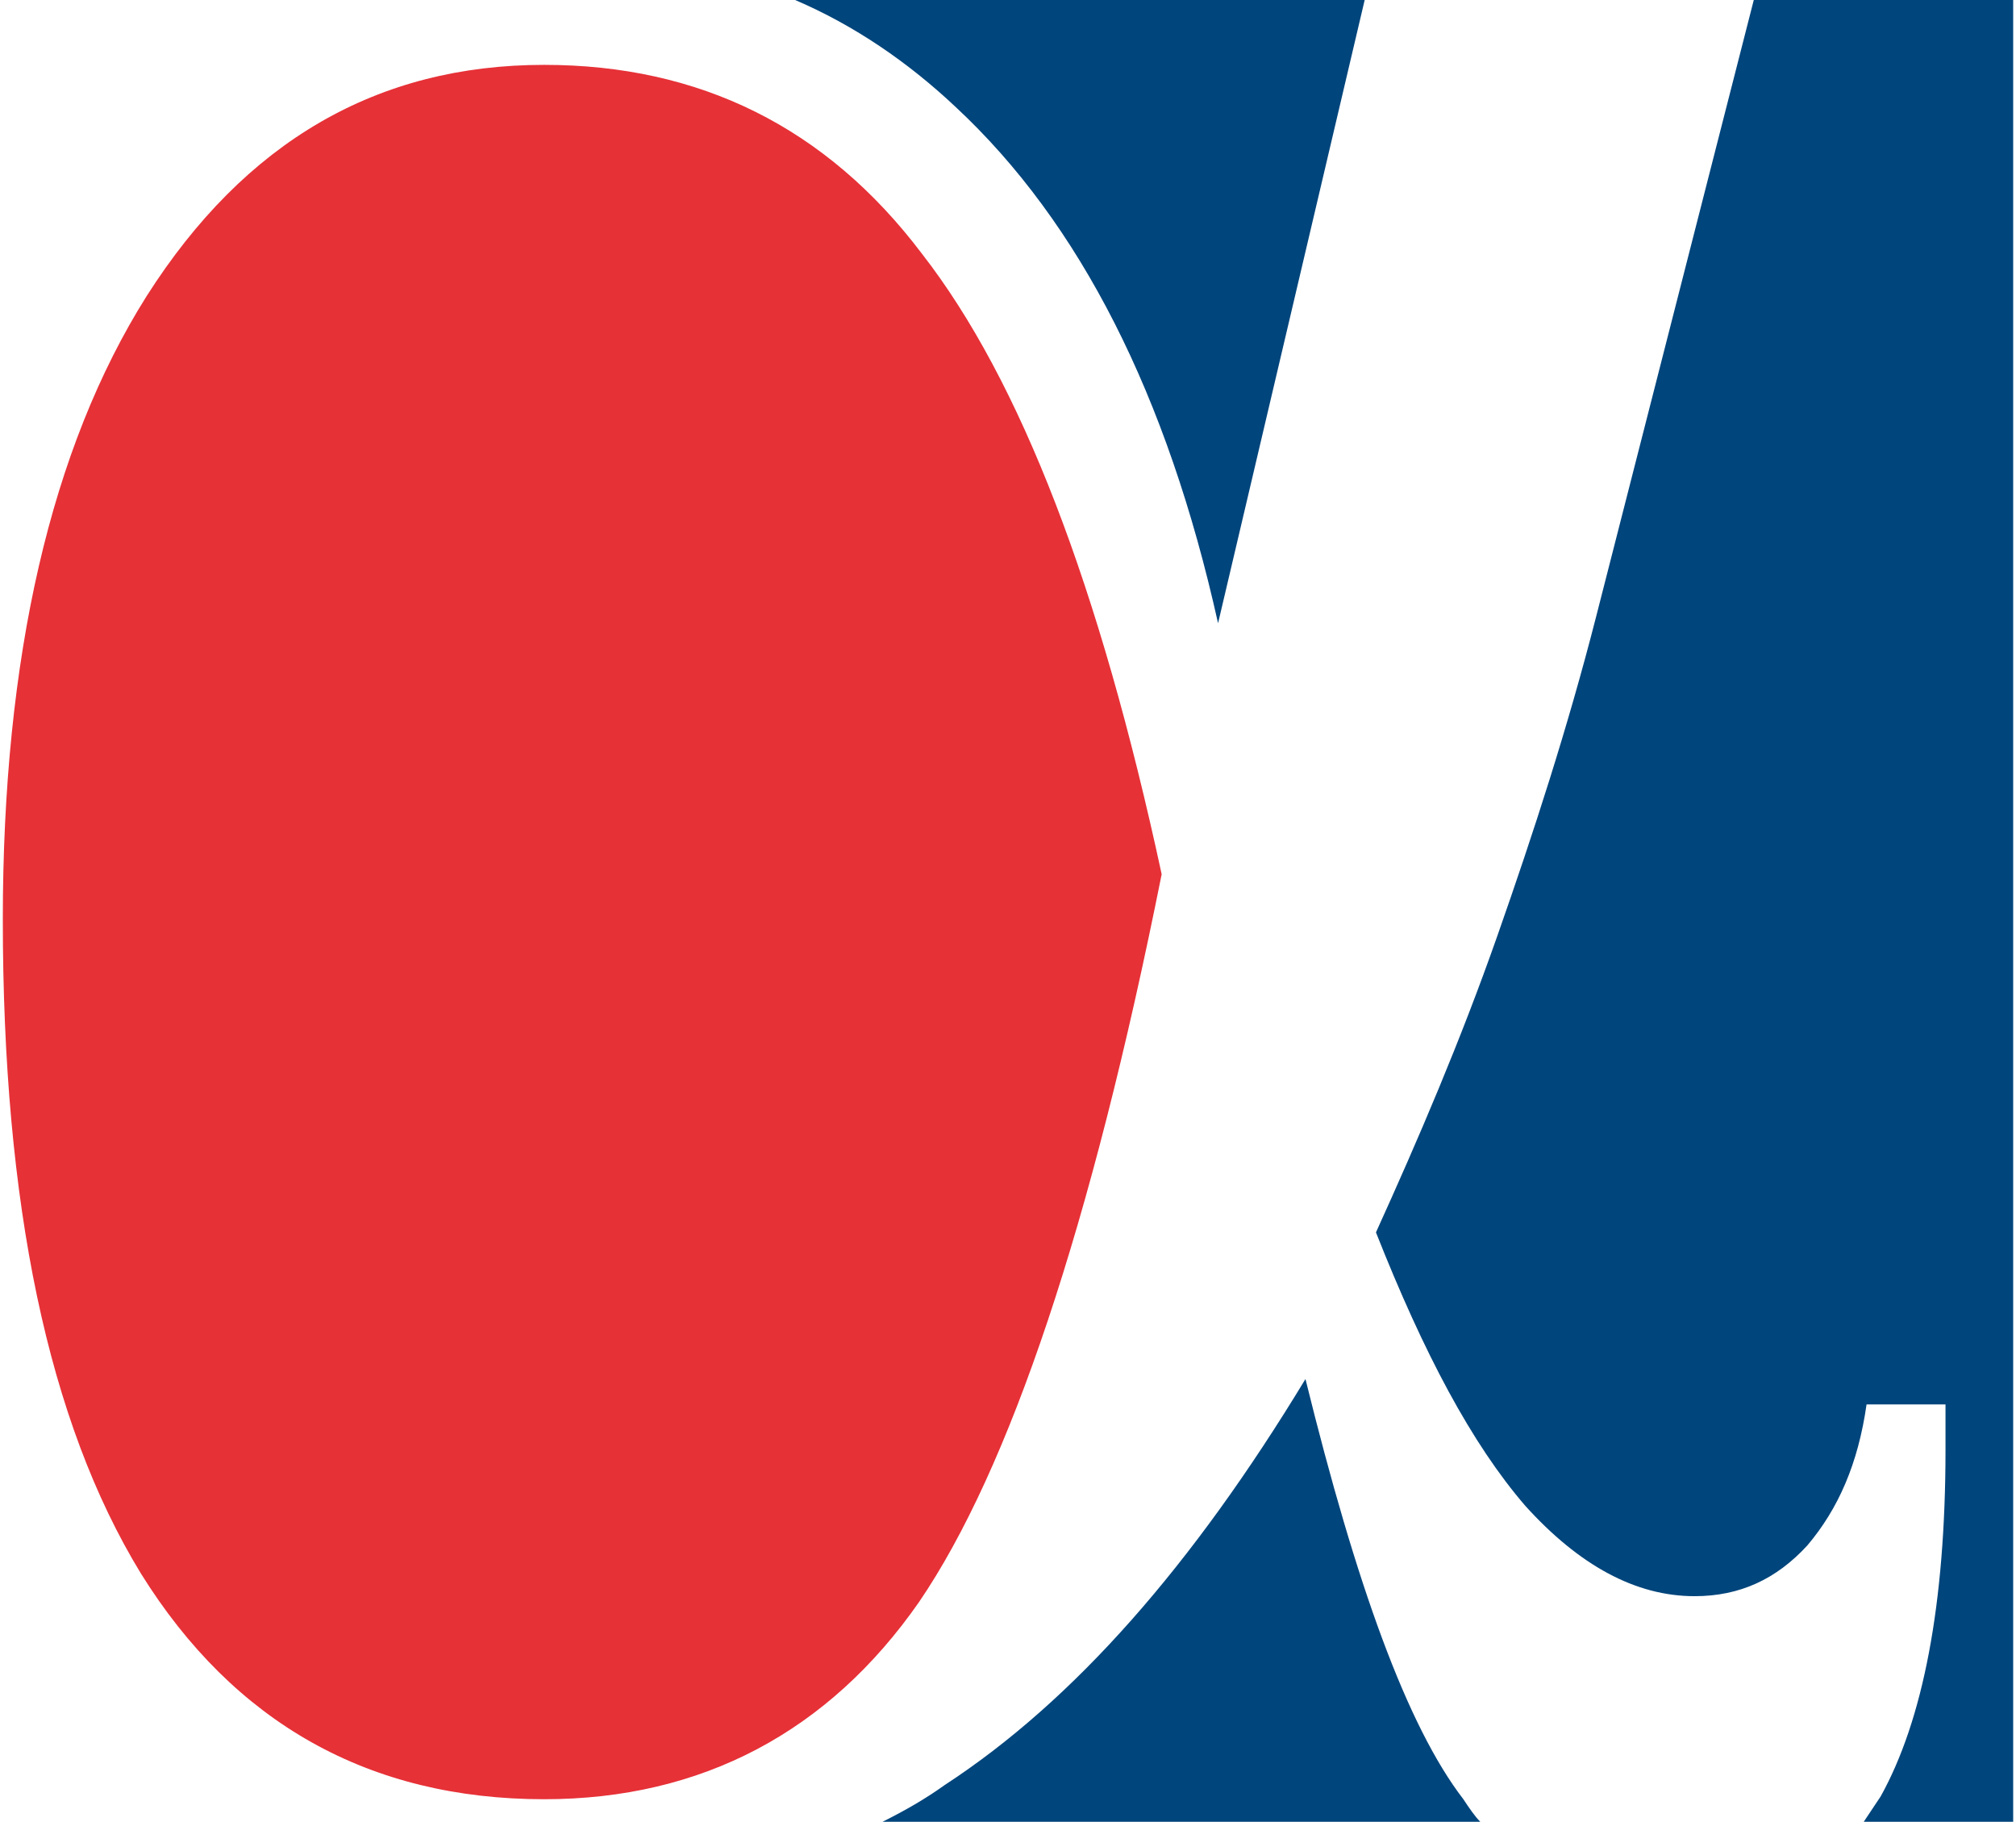
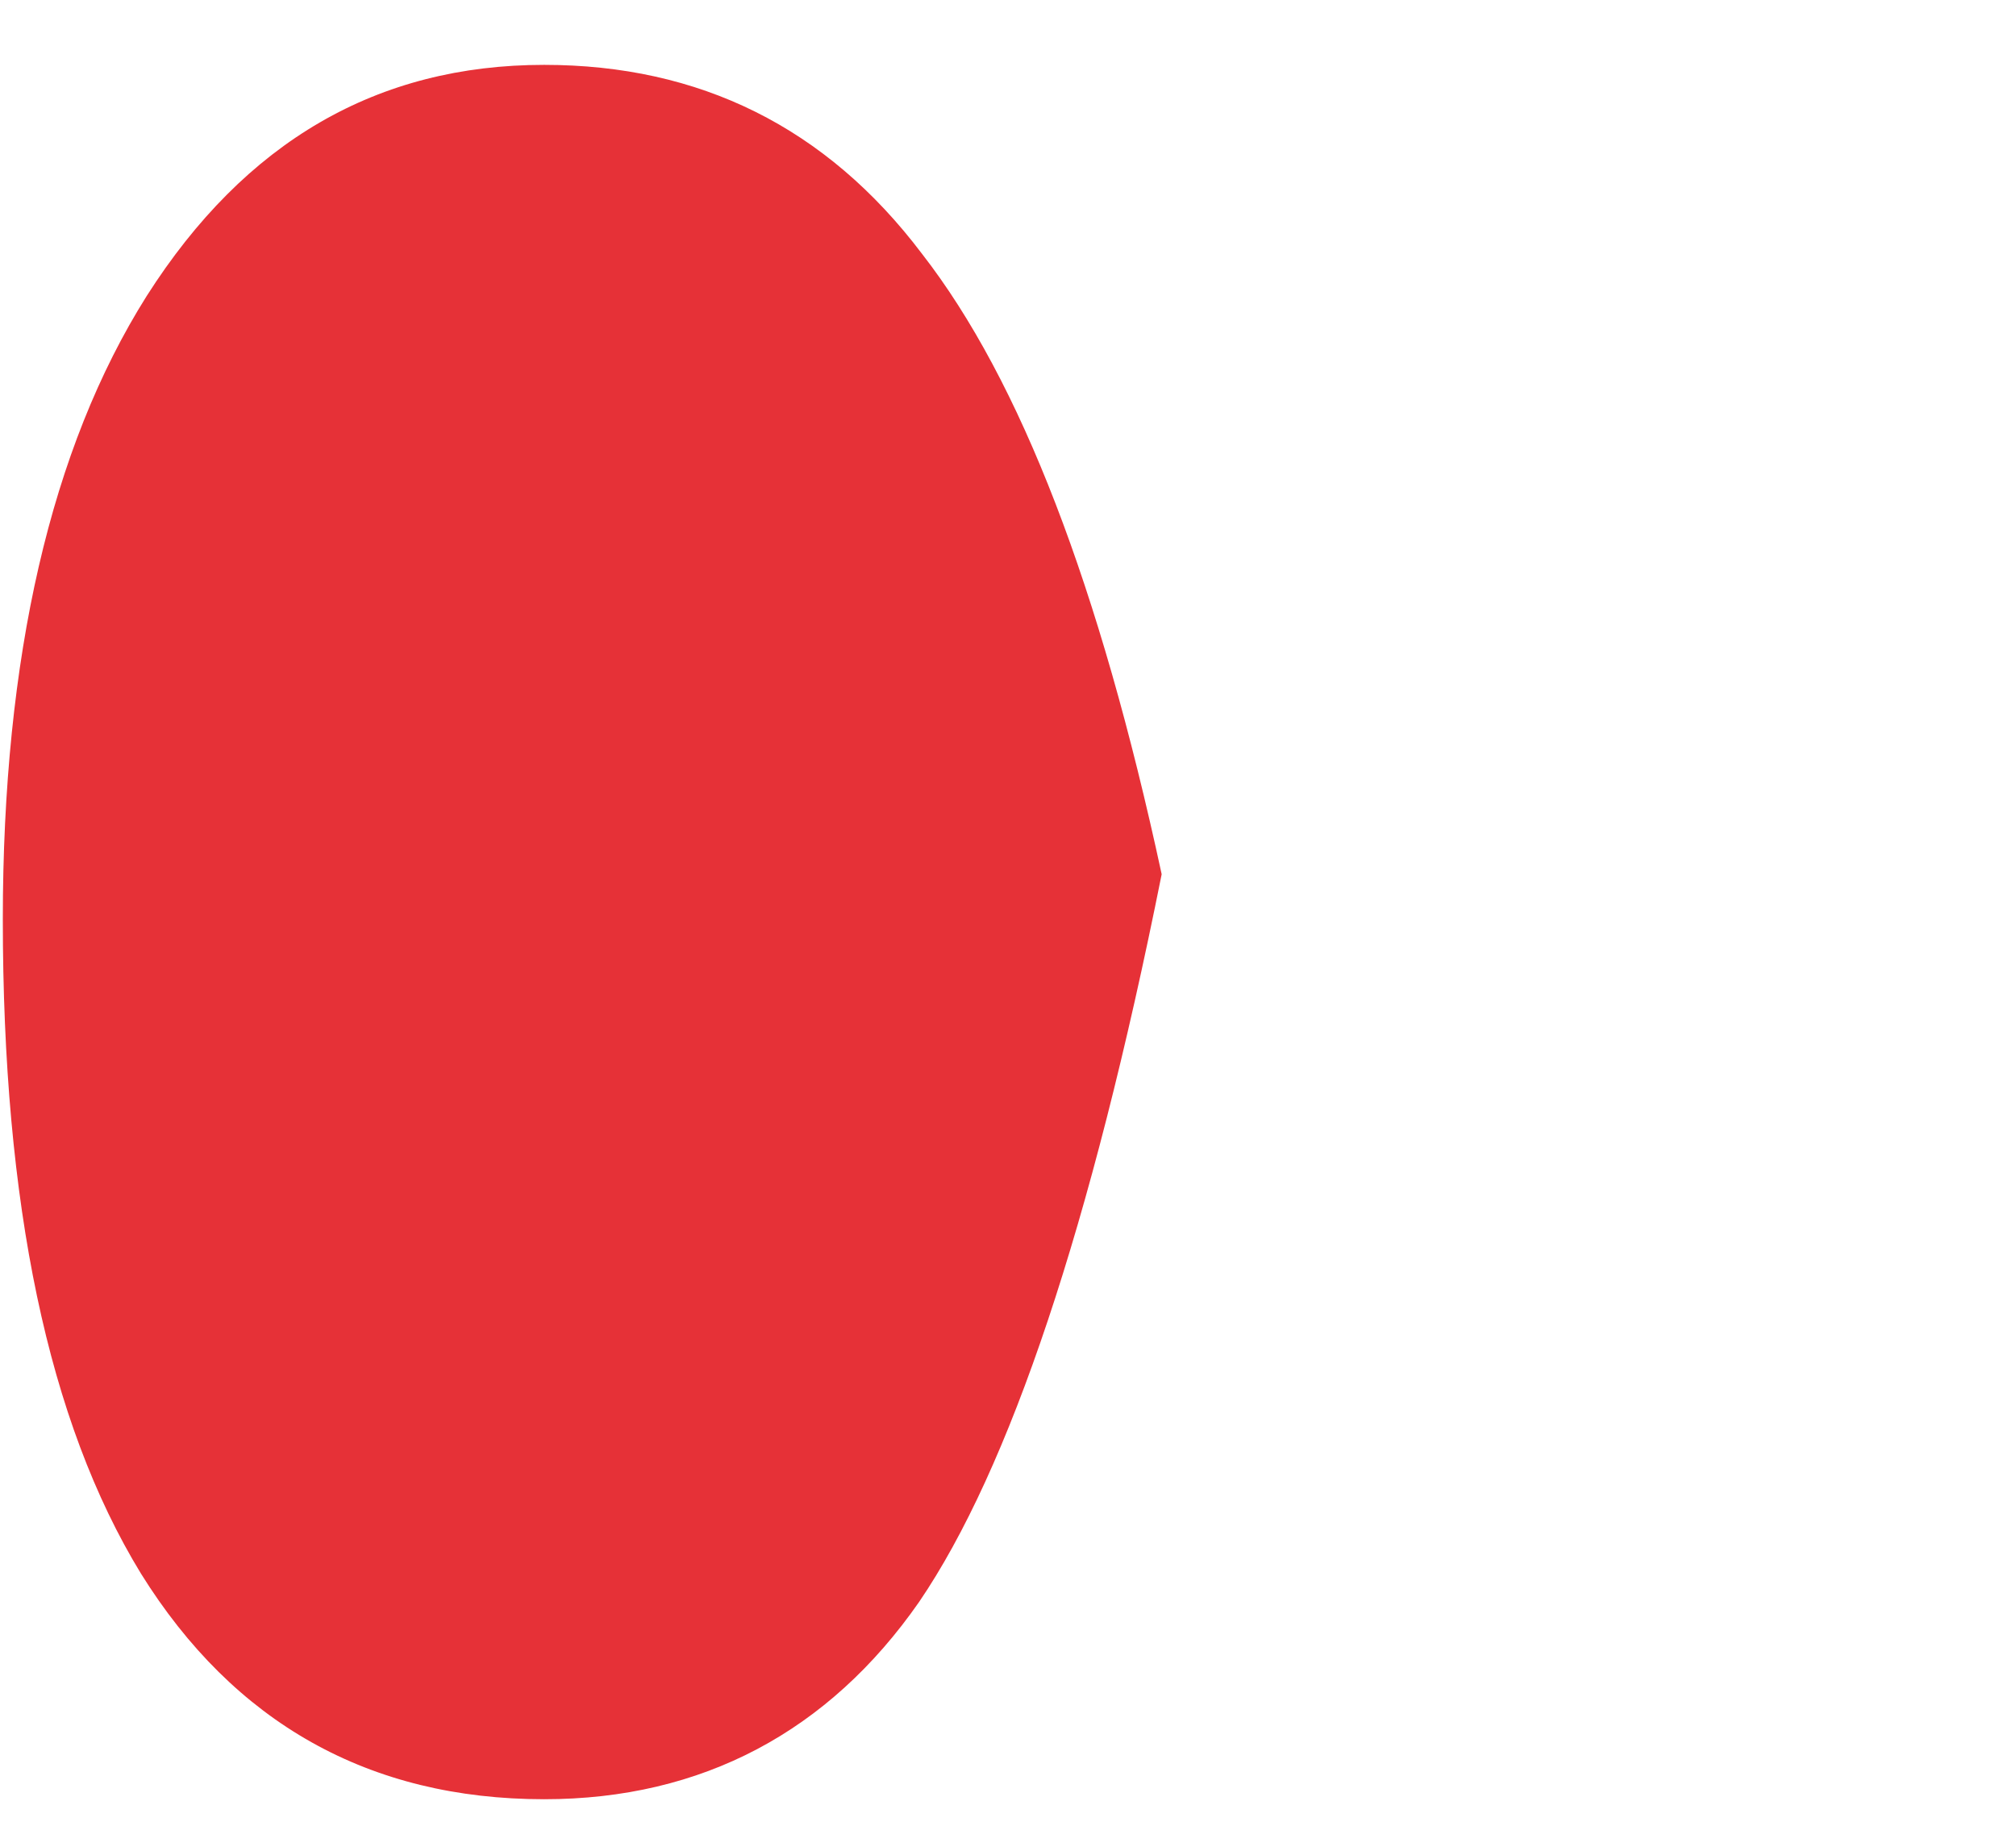
<svg xmlns="http://www.w3.org/2000/svg" version="1.1" id="Ebene_1" x="0px" y="0px" width="71.5px" height="64.6px" viewBox="0 0 71.5 64.6" style="enable-background:new 0 0 71.5 64.6;" xml:space="preserve">
  <style type="text/css">
	.st0{fill-rule:evenodd;clip-rule:evenodd;fill:#00457C;}
	.st1{fill:#E63137;}
</style>
  <g>
-     <path class="st0" d="M52.5,64.6H31.3c0.8-0.4,1.5-0.8,2.2-1.3c4.6-3,8.8-7.8,12.8-14.4c1.8,7.3,3.6,12.3,5.6,14.9   C52.1,64.1,52.3,64.4,52.5,64.6L52.5,64.6z M62.2,0h9.2v64.6h-5.3c0.2-0.3,0.4-0.6,0.6-0.9C68.2,61,69,56.9,69,51.4v-1.6h-2.8   c-0.3,2.1-1,3.7-2.1,5c-1.1,1.2-2.4,1.8-4,1.8c-2.1,0-4.1-1.1-6-3.2c-1.9-2.2-3.6-5.4-5.3-9.7c1.5-3.3,3-6.8,4.3-10.5   s2.5-7.4,3.5-11.3L62.2,0L62.2,0z M28.2,0h20.2l-5.2,22.1C41.4,14,38.3,7.9,33.9,3.8C32.2,2.2,30.3,0.9,28.2,0L28.2,0z" />
    <path class="st1" d="M41.2,31c-2.5,12.5-5.4,21.1-8.6,25.8c-3.2,4.6-7.7,7-13.3,7c-6.2,0-11-2.7-14.3-8c-3.3-5.4-4.9-13.1-4.9-23.2   c0-9.3,1.7-16.7,5.1-22.1C8.7,5,13.4,2.3,19.3,2.3c5.5,0,10,2.2,13.4,6.7C36.2,13.5,39,20.8,41.2,31L41.2,31z" />
  </g>
</svg>